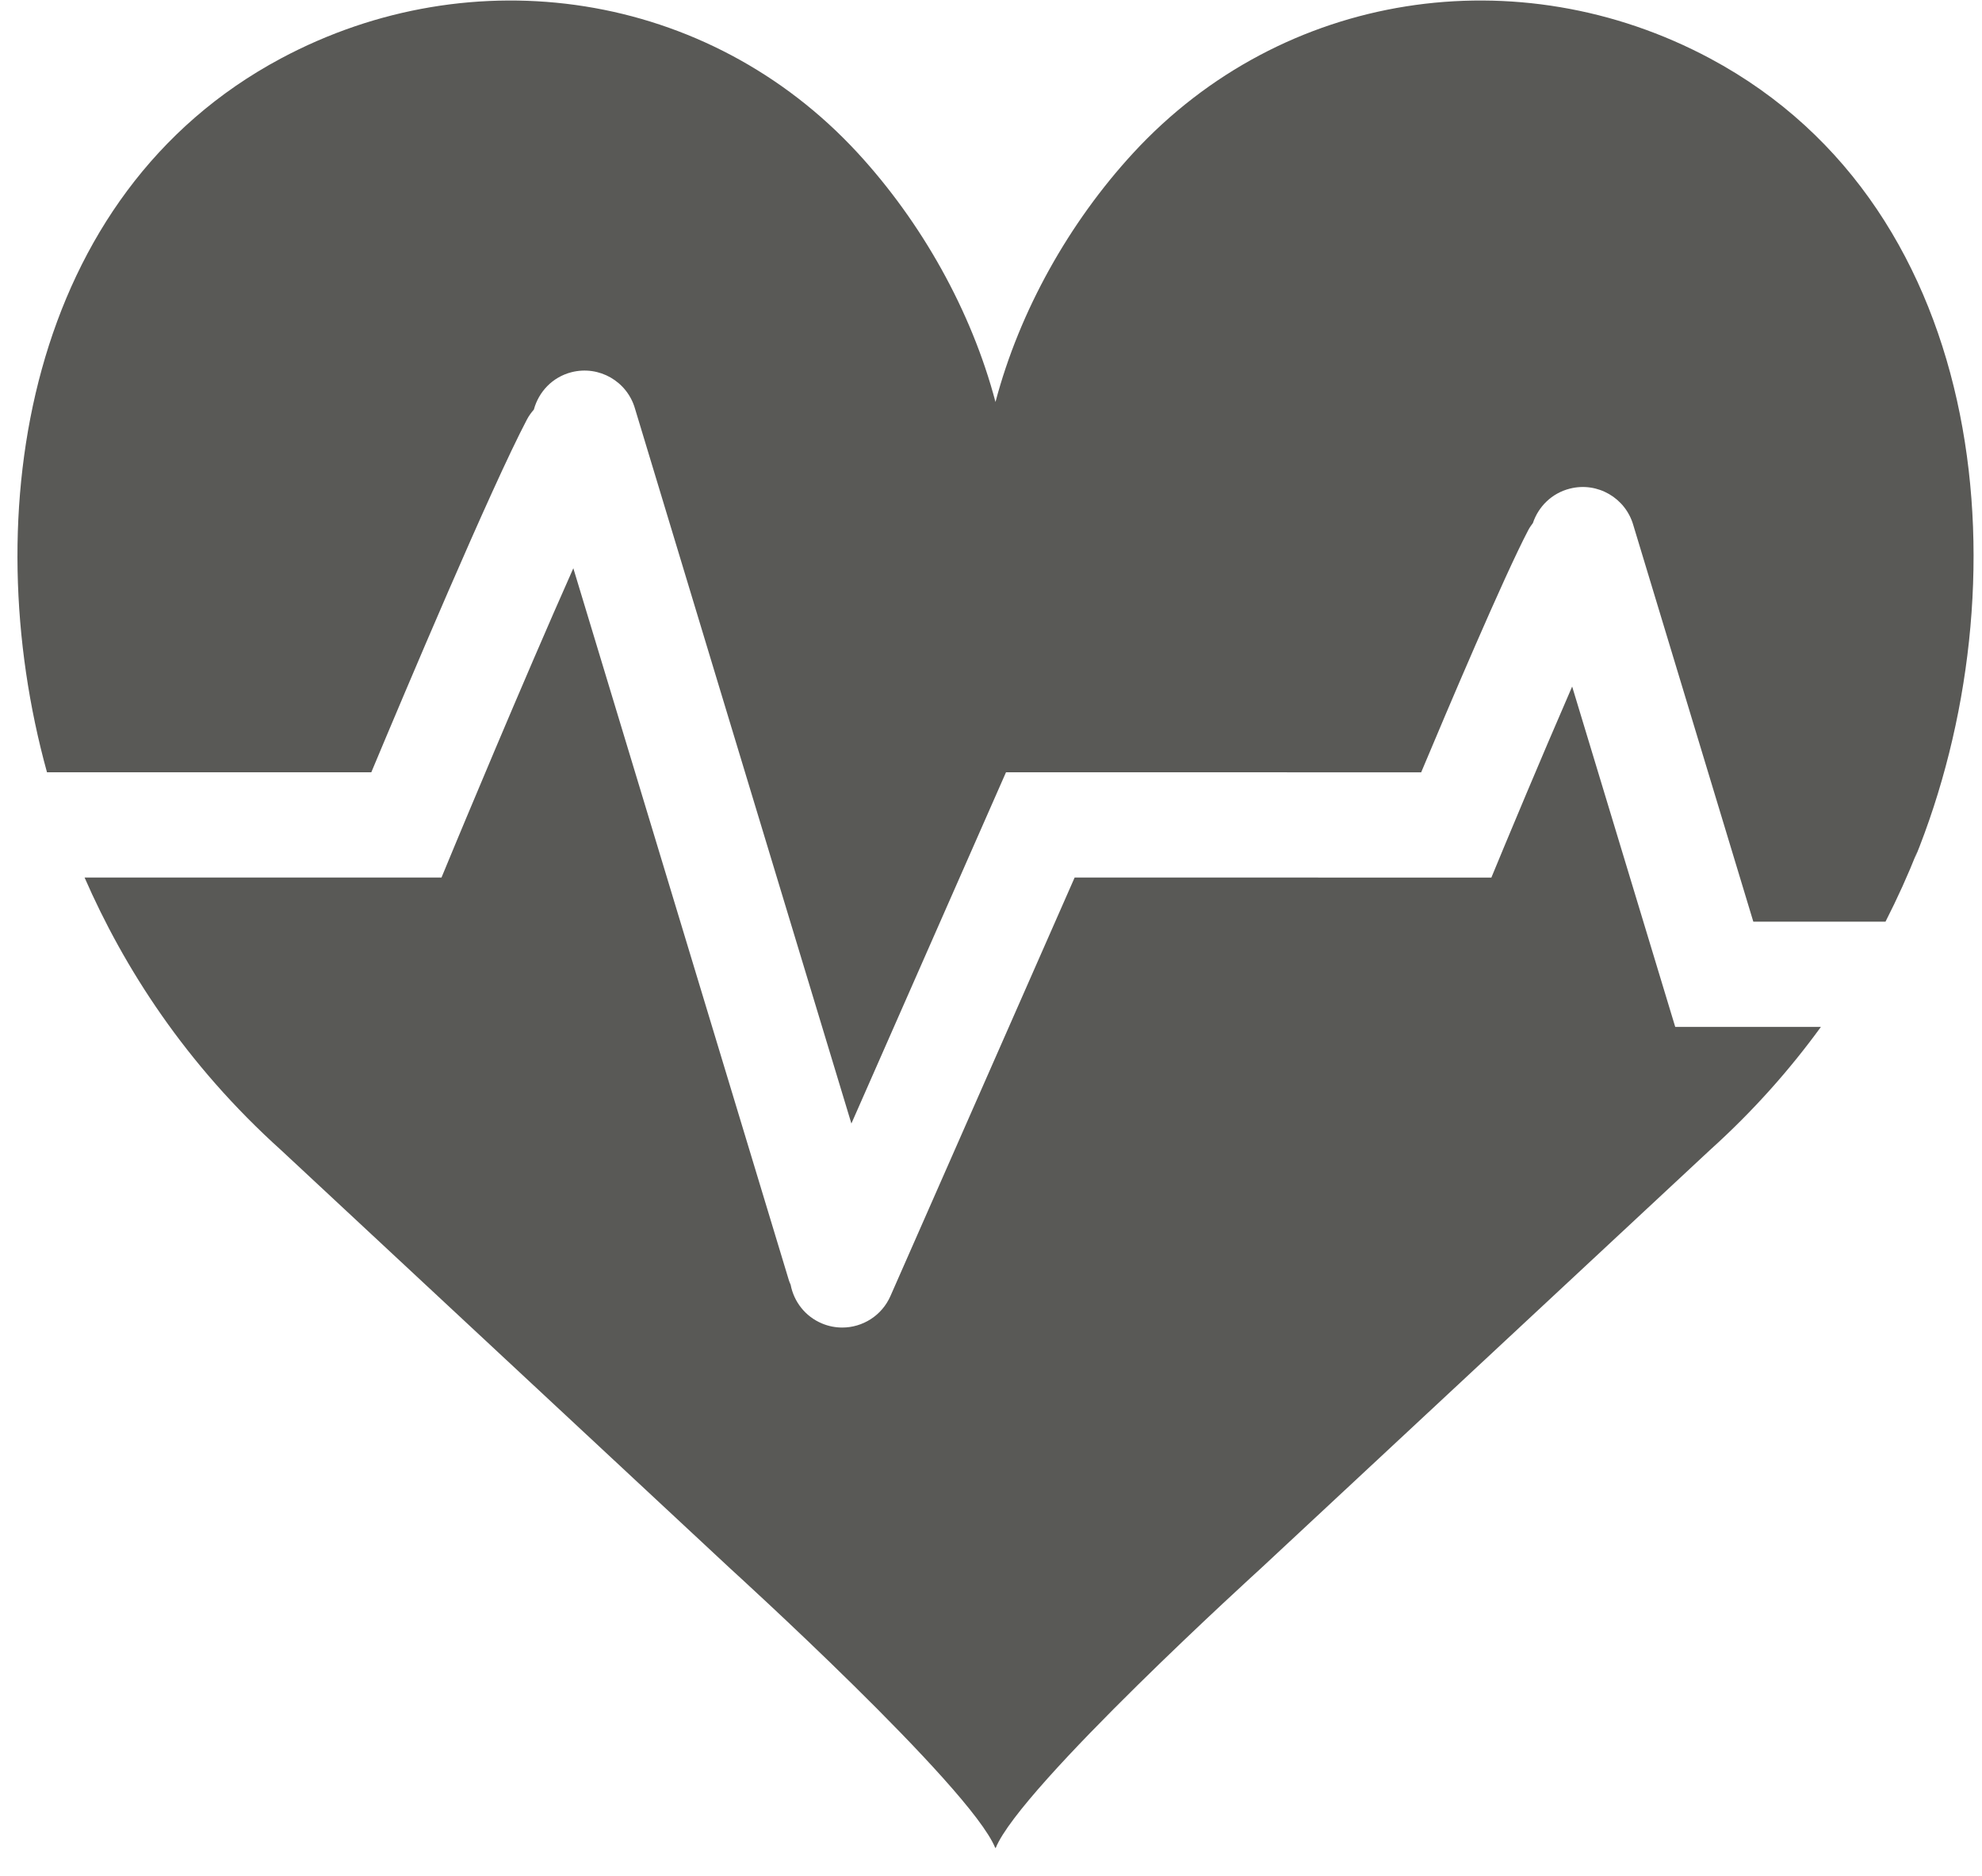
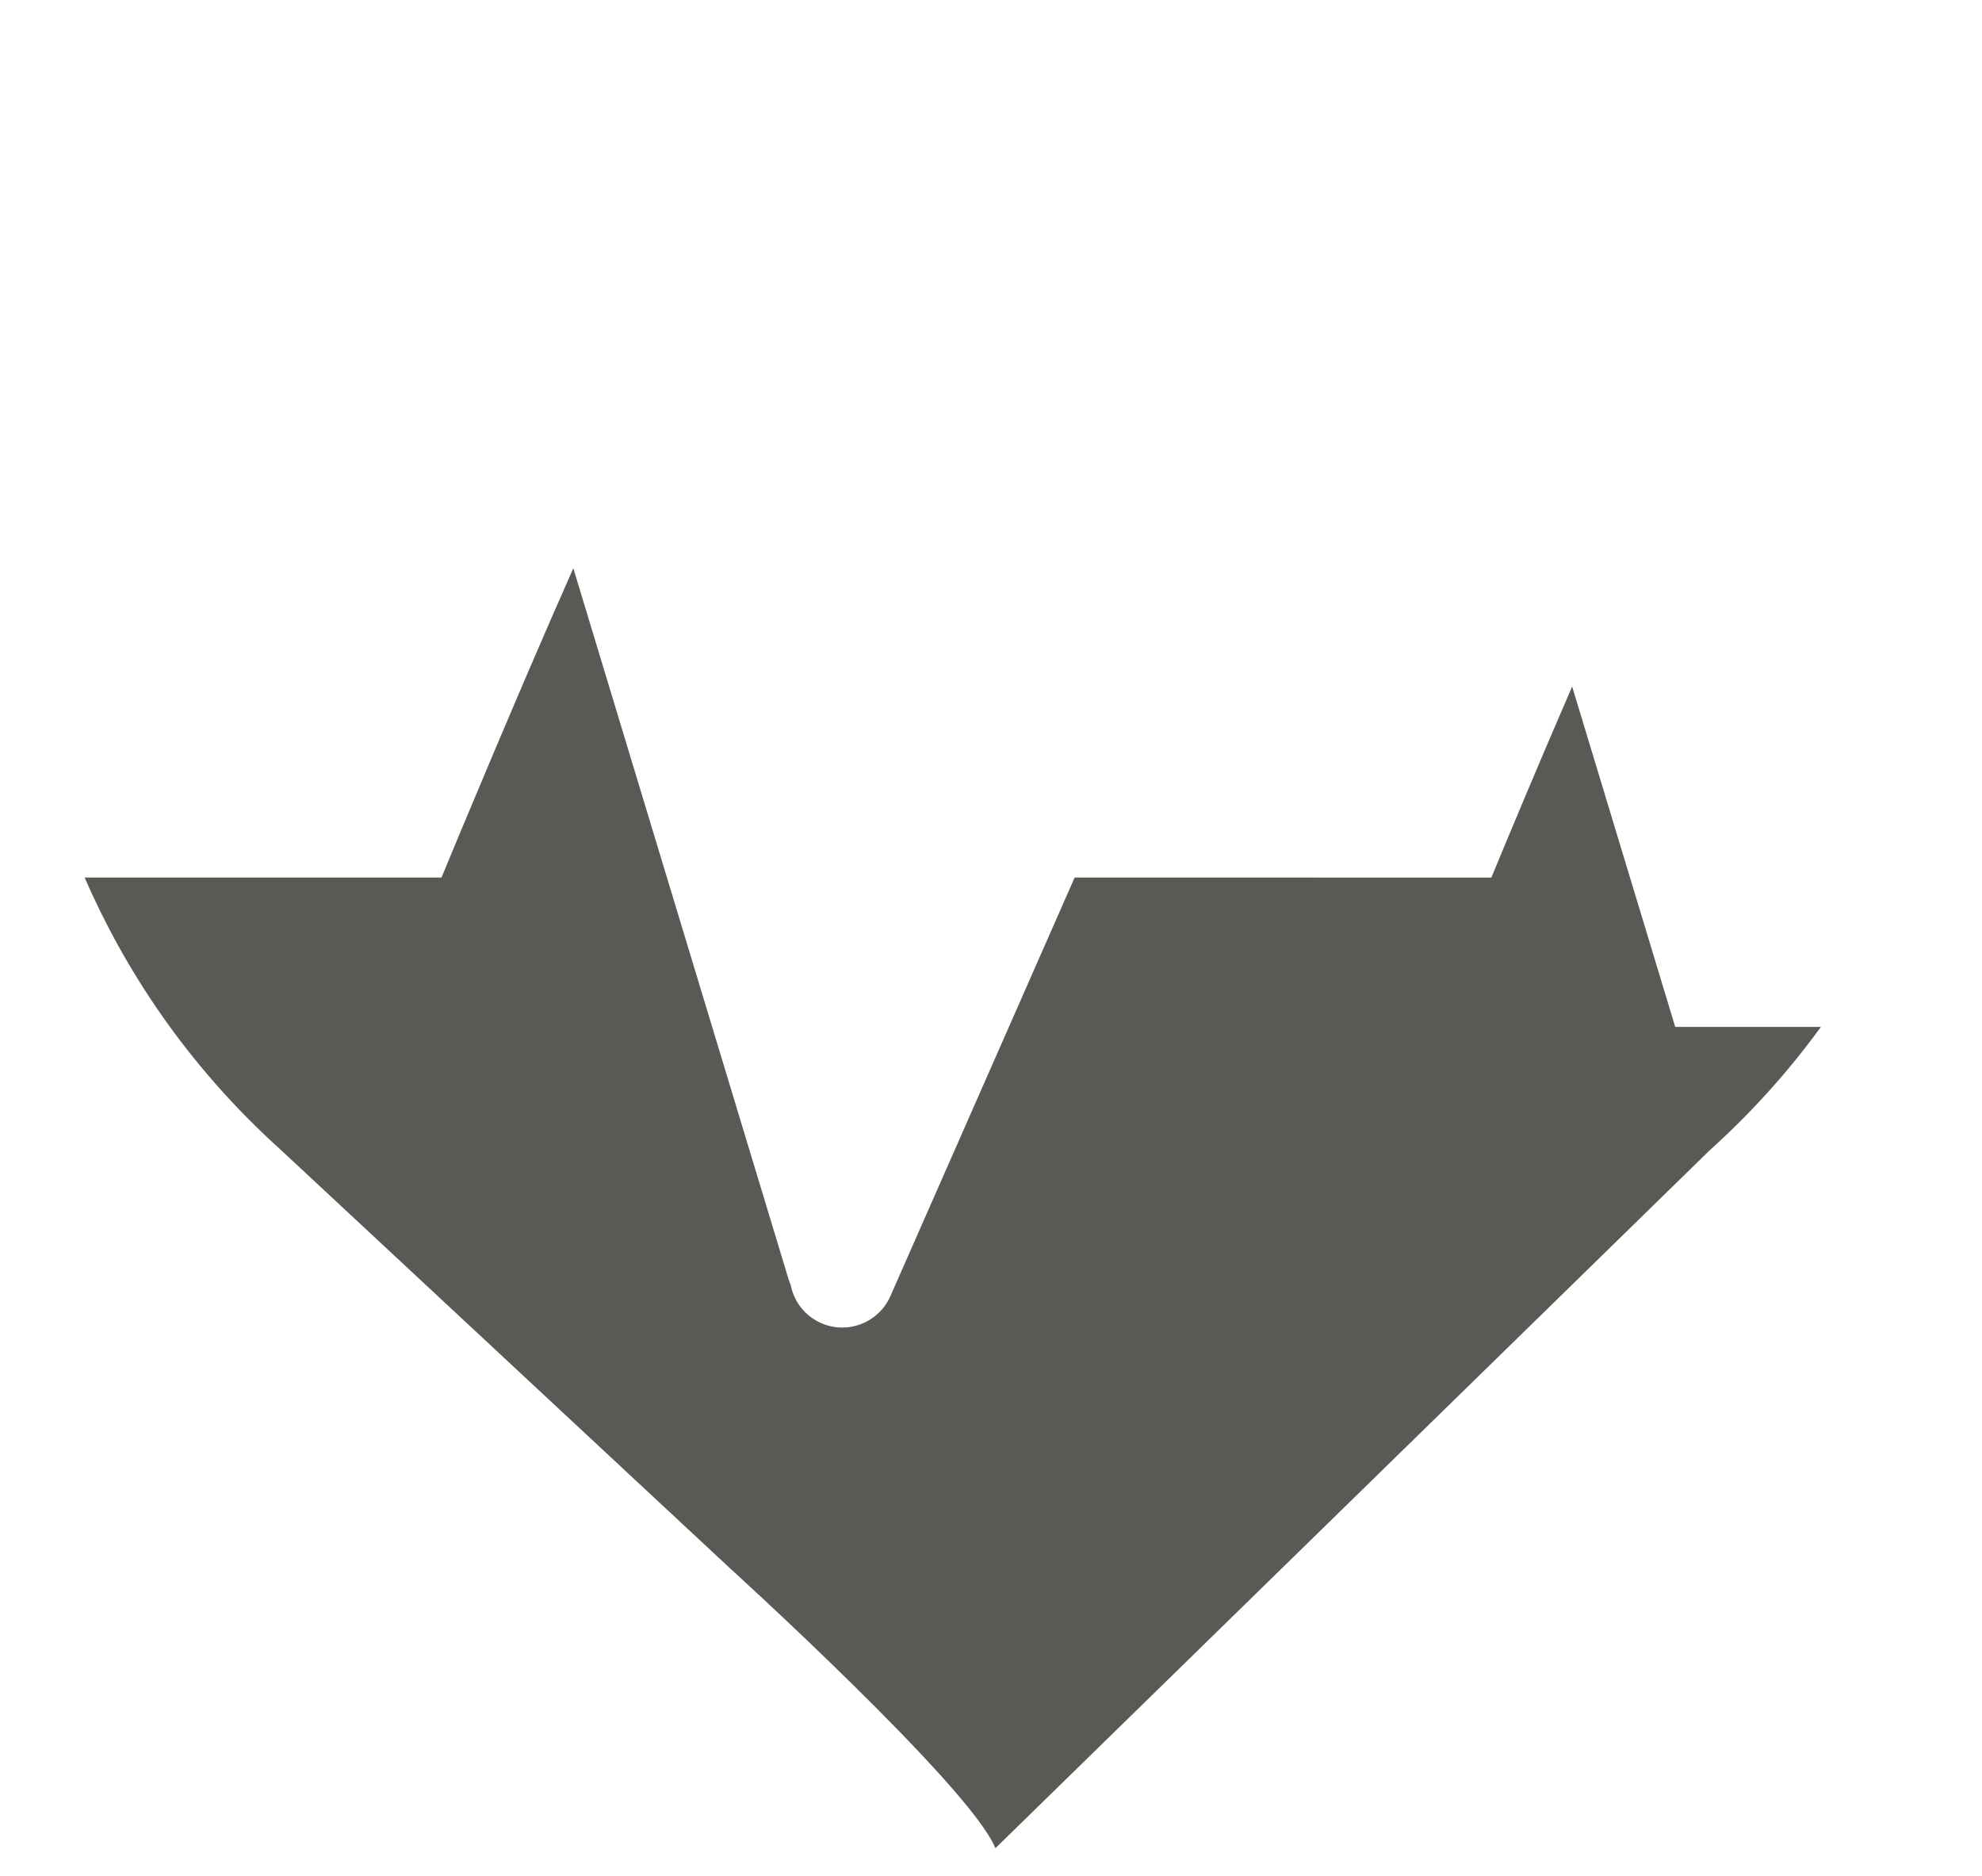
<svg xmlns="http://www.w3.org/2000/svg" width="56" height="53" viewBox="0 0 62 59" version="1.1">
  <title>Group 2</title>
  <desc>Created with Sketch.</desc>
  <defs />
  <g id="Page-1" stroke="none" stroke-width="1" fill="none" fill-rule="evenodd">
    <g id="Group-2" fill="#595956">
-       <path d="M52.165,31.12 C50.806,26.634 49.894,23.623 49.279,21.591 C48.253,23.949 47.179,26.536 47.161,26.578 L46.738,27.599 L33.631,27.597 C32.227,30.787 27.901,40.614 27.838,40.757 C27.566,41.378 26.959,41.75 26.321,41.75 C26.108,41.75 25.891,41.709 25.682,41.621 C25.152,41.399 24.799,40.931 24.698,40.404 C24.68,40.36 24.66,40.318 24.645,40.271 C24.585,40.073 20.107,25.291 17.863,17.871 C16.242,21.514 14.169,26.508 14.14,26.576 L13.717,27.597 L2.49,27.597 C3.726,30.427 5.657,33.457 8.677,36.176 L22.807,49.336 C22.807,49.336 30.353,56.189 31.133,58.114 L31.149,58.114 C31.929,56.189 39.475,49.336 39.475,49.336 L53.604,36.176 C54.987,34.931 56.139,33.621 57.103,32.295 L52.521,32.295 L52.165,31.12" id="Fill-106" />
-       <path d="M53.618,1.839 C47.59,-1.384 40.18,-0.297 35.472,4.813 C33.465,6.992 31.9,9.768 31.141,12.642 C30.381,9.768 28.816,6.992 26.81,4.813 C22.102,-0.297 14.691,-1.384 8.664,1.839 C0.679,6.109 -0.946,16.131 1.308,24.287 L11.509,24.287 C12.565,21.762 15.279,15.331 16.404,13.193 C16.465,13.077 16.54,12.975 16.622,12.88 C16.773,12.323 17.204,11.86 17.803,11.706 C18.676,11.483 19.559,11.996 19.804,12.855 C19.942,13.32 24.333,27.822 26.609,35.334 C27.533,33.234 28.927,30.067 31.037,25.275 L31.472,24.287 L44.53,24.289 C45.353,22.327 47.136,18.121 47.902,16.665 C47.943,16.587 47.994,16.518 48.044,16.45 C48.217,15.933 48.638,15.51 49.206,15.367 C50.076,15.145 50.959,15.66 51.203,16.517 C51.306,16.865 53.746,24.922 54.977,28.985 L59.135,28.985 C59.515,28.24 59.847,27.503 60.132,26.782 L60.05,27.014 C63.521,18.512 62.52,6.599 53.618,1.839" id="Fill-107" />
+       <path d="M52.165,31.12 C50.806,26.634 49.894,23.623 49.279,21.591 C48.253,23.949 47.179,26.536 47.161,26.578 L46.738,27.599 L33.631,27.597 C32.227,30.787 27.901,40.614 27.838,40.757 C27.566,41.378 26.959,41.75 26.321,41.75 C26.108,41.75 25.891,41.709 25.682,41.621 C25.152,41.399 24.799,40.931 24.698,40.404 C24.68,40.36 24.66,40.318 24.645,40.271 C24.585,40.073 20.107,25.291 17.863,17.871 C16.242,21.514 14.169,26.508 14.14,26.576 L13.717,27.597 L2.49,27.597 C3.726,30.427 5.657,33.457 8.677,36.176 L22.807,49.336 C22.807,49.336 30.353,56.189 31.133,58.114 L31.149,58.114 L53.604,36.176 C54.987,34.931 56.139,33.621 57.103,32.295 L52.521,32.295 L52.165,31.12" id="Fill-106" />
    </g>
  </g>
</svg>